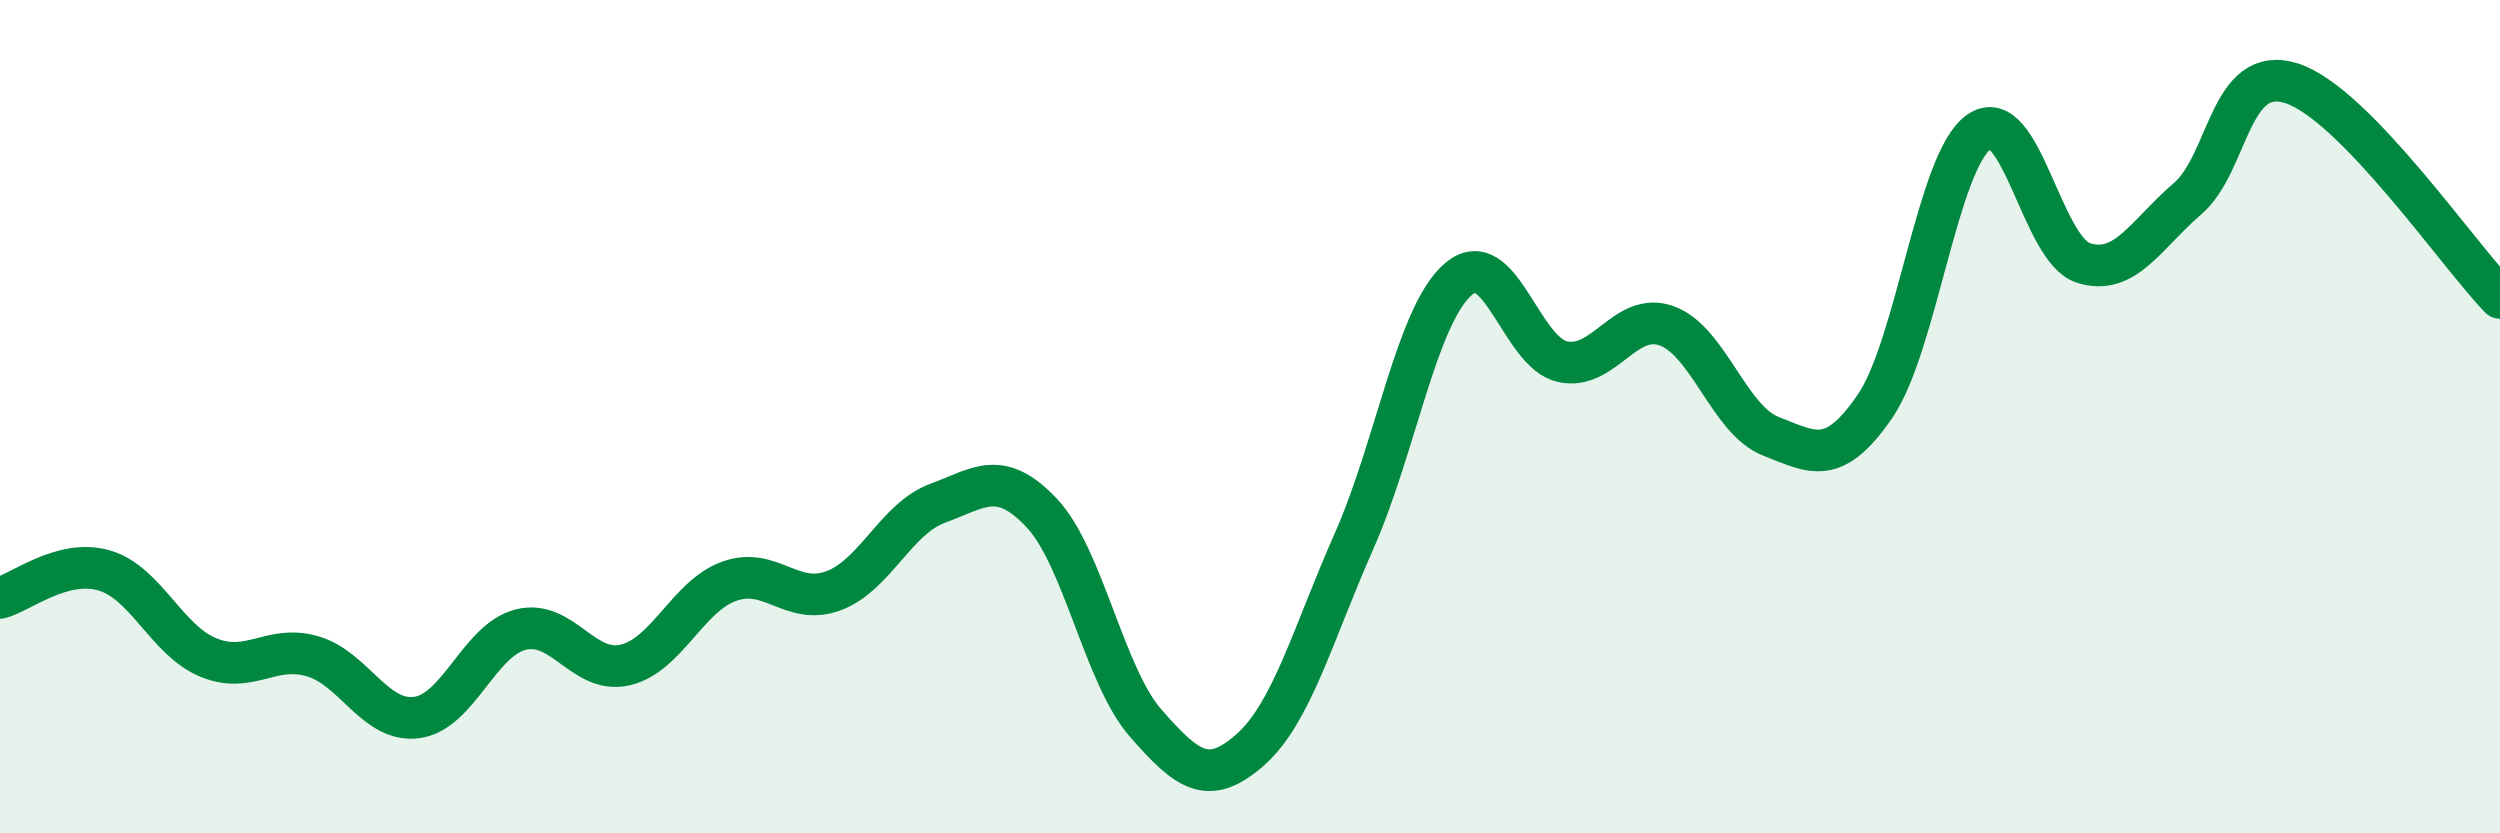
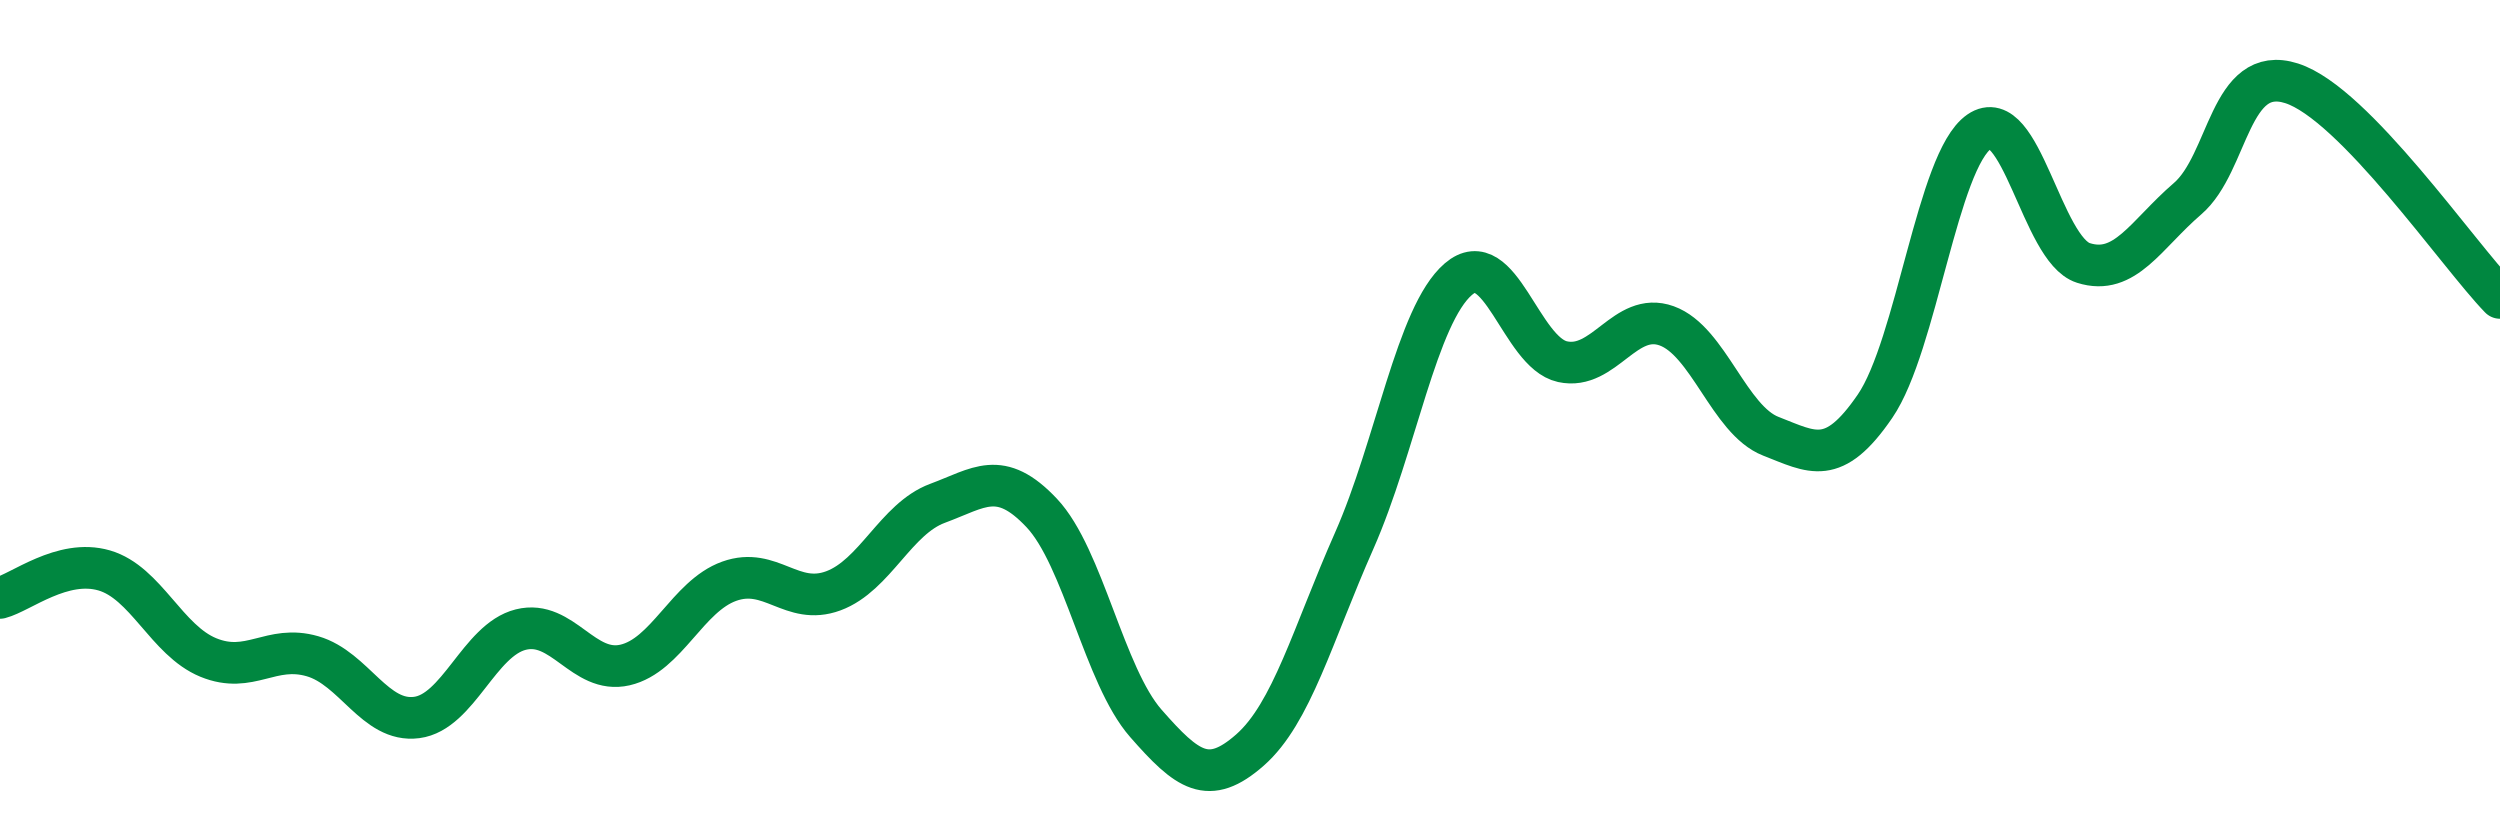
<svg xmlns="http://www.w3.org/2000/svg" width="60" height="20" viewBox="0 0 60 20">
-   <path d="M 0,14.35 C 0.5,14.22 1.5,13.4 2.5,13.69 C 3.5,13.98 4,15.37 5,15.78 C 6,16.19 6.5,15.46 7.5,15.75 C 8.5,16.04 9,17.35 10,17.22 C 11,17.09 11.5,15.36 12.5,15.11 C 13.5,14.86 14,16.19 15,15.96 C 16,15.73 16.5,14.31 17.5,13.95 C 18.5,13.59 19,14.55 20,14.18 C 21,13.81 21.5,12.45 22.5,12.08 C 23.5,11.71 24,11.25 25,12.31 C 26,13.37 26.5,16.22 27.5,17.36 C 28.5,18.5 29,18.88 30,18 C 31,17.12 31.5,15.24 32.5,12.98 C 33.5,10.72 34,7.56 35,6.7 C 36,5.84 36.5,8.46 37.5,8.68 C 38.5,8.9 39,7.46 40,7.82 C 41,8.18 41.5,10.08 42.5,10.47 C 43.5,10.86 44,11.21 45,9.75 C 46,8.29 46.5,3.85 47.5,3.16 C 48.5,2.47 49,5.99 50,6.31 C 51,6.63 51.5,5.63 52.5,4.77 C 53.5,3.91 53.5,1.52 55,2 C 56.5,2.48 59,6.12 60,7.15L60 20L0 20Z" fill="#008740" opacity="0.1" stroke-linecap="round" stroke-linejoin="round" />
  <path d="M 0,14.35 C 0.5,14.22 1.5,13.4 2.5,13.69 C 3.5,13.98 4,15.37 5,15.78 C 6,16.19 6.5,15.46 7.5,15.75 C 8.5,16.04 9,17.35 10,17.22 C 11,17.09 11.5,15.36 12.5,15.11 C 13.5,14.86 14,16.19 15,15.96 C 16,15.73 16.5,14.31 17.5,13.95 C 18.5,13.59 19,14.55 20,14.18 C 21,13.81 21.5,12.45 22.5,12.08 C 23.5,11.71 24,11.25 25,12.31 C 26,13.37 26.5,16.22 27.5,17.36 C 28.5,18.5 29,18.88 30,18 C 31,17.12 31.5,15.24 32.5,12.98 C 33.5,10.72 34,7.56 35,6.7 C 36,5.84 36.5,8.46 37.5,8.68 C 38.5,8.9 39,7.46 40,7.82 C 41,8.18 41.5,10.08 42.5,10.47 C 43.5,10.86 44,11.21 45,9.75 C 46,8.29 46.5,3.85 47.5,3.16 C 48.5,2.47 49,5.99 50,6.31 C 51,6.63 51.5,5.63 52.5,4.77 C 53.5,3.91 53.5,1.52 55,2 C 56.5,2.48 59,6.12 60,7.15" stroke="#008740" stroke-width="1" fill="none" stroke-linecap="round" stroke-linejoin="round" />
</svg>